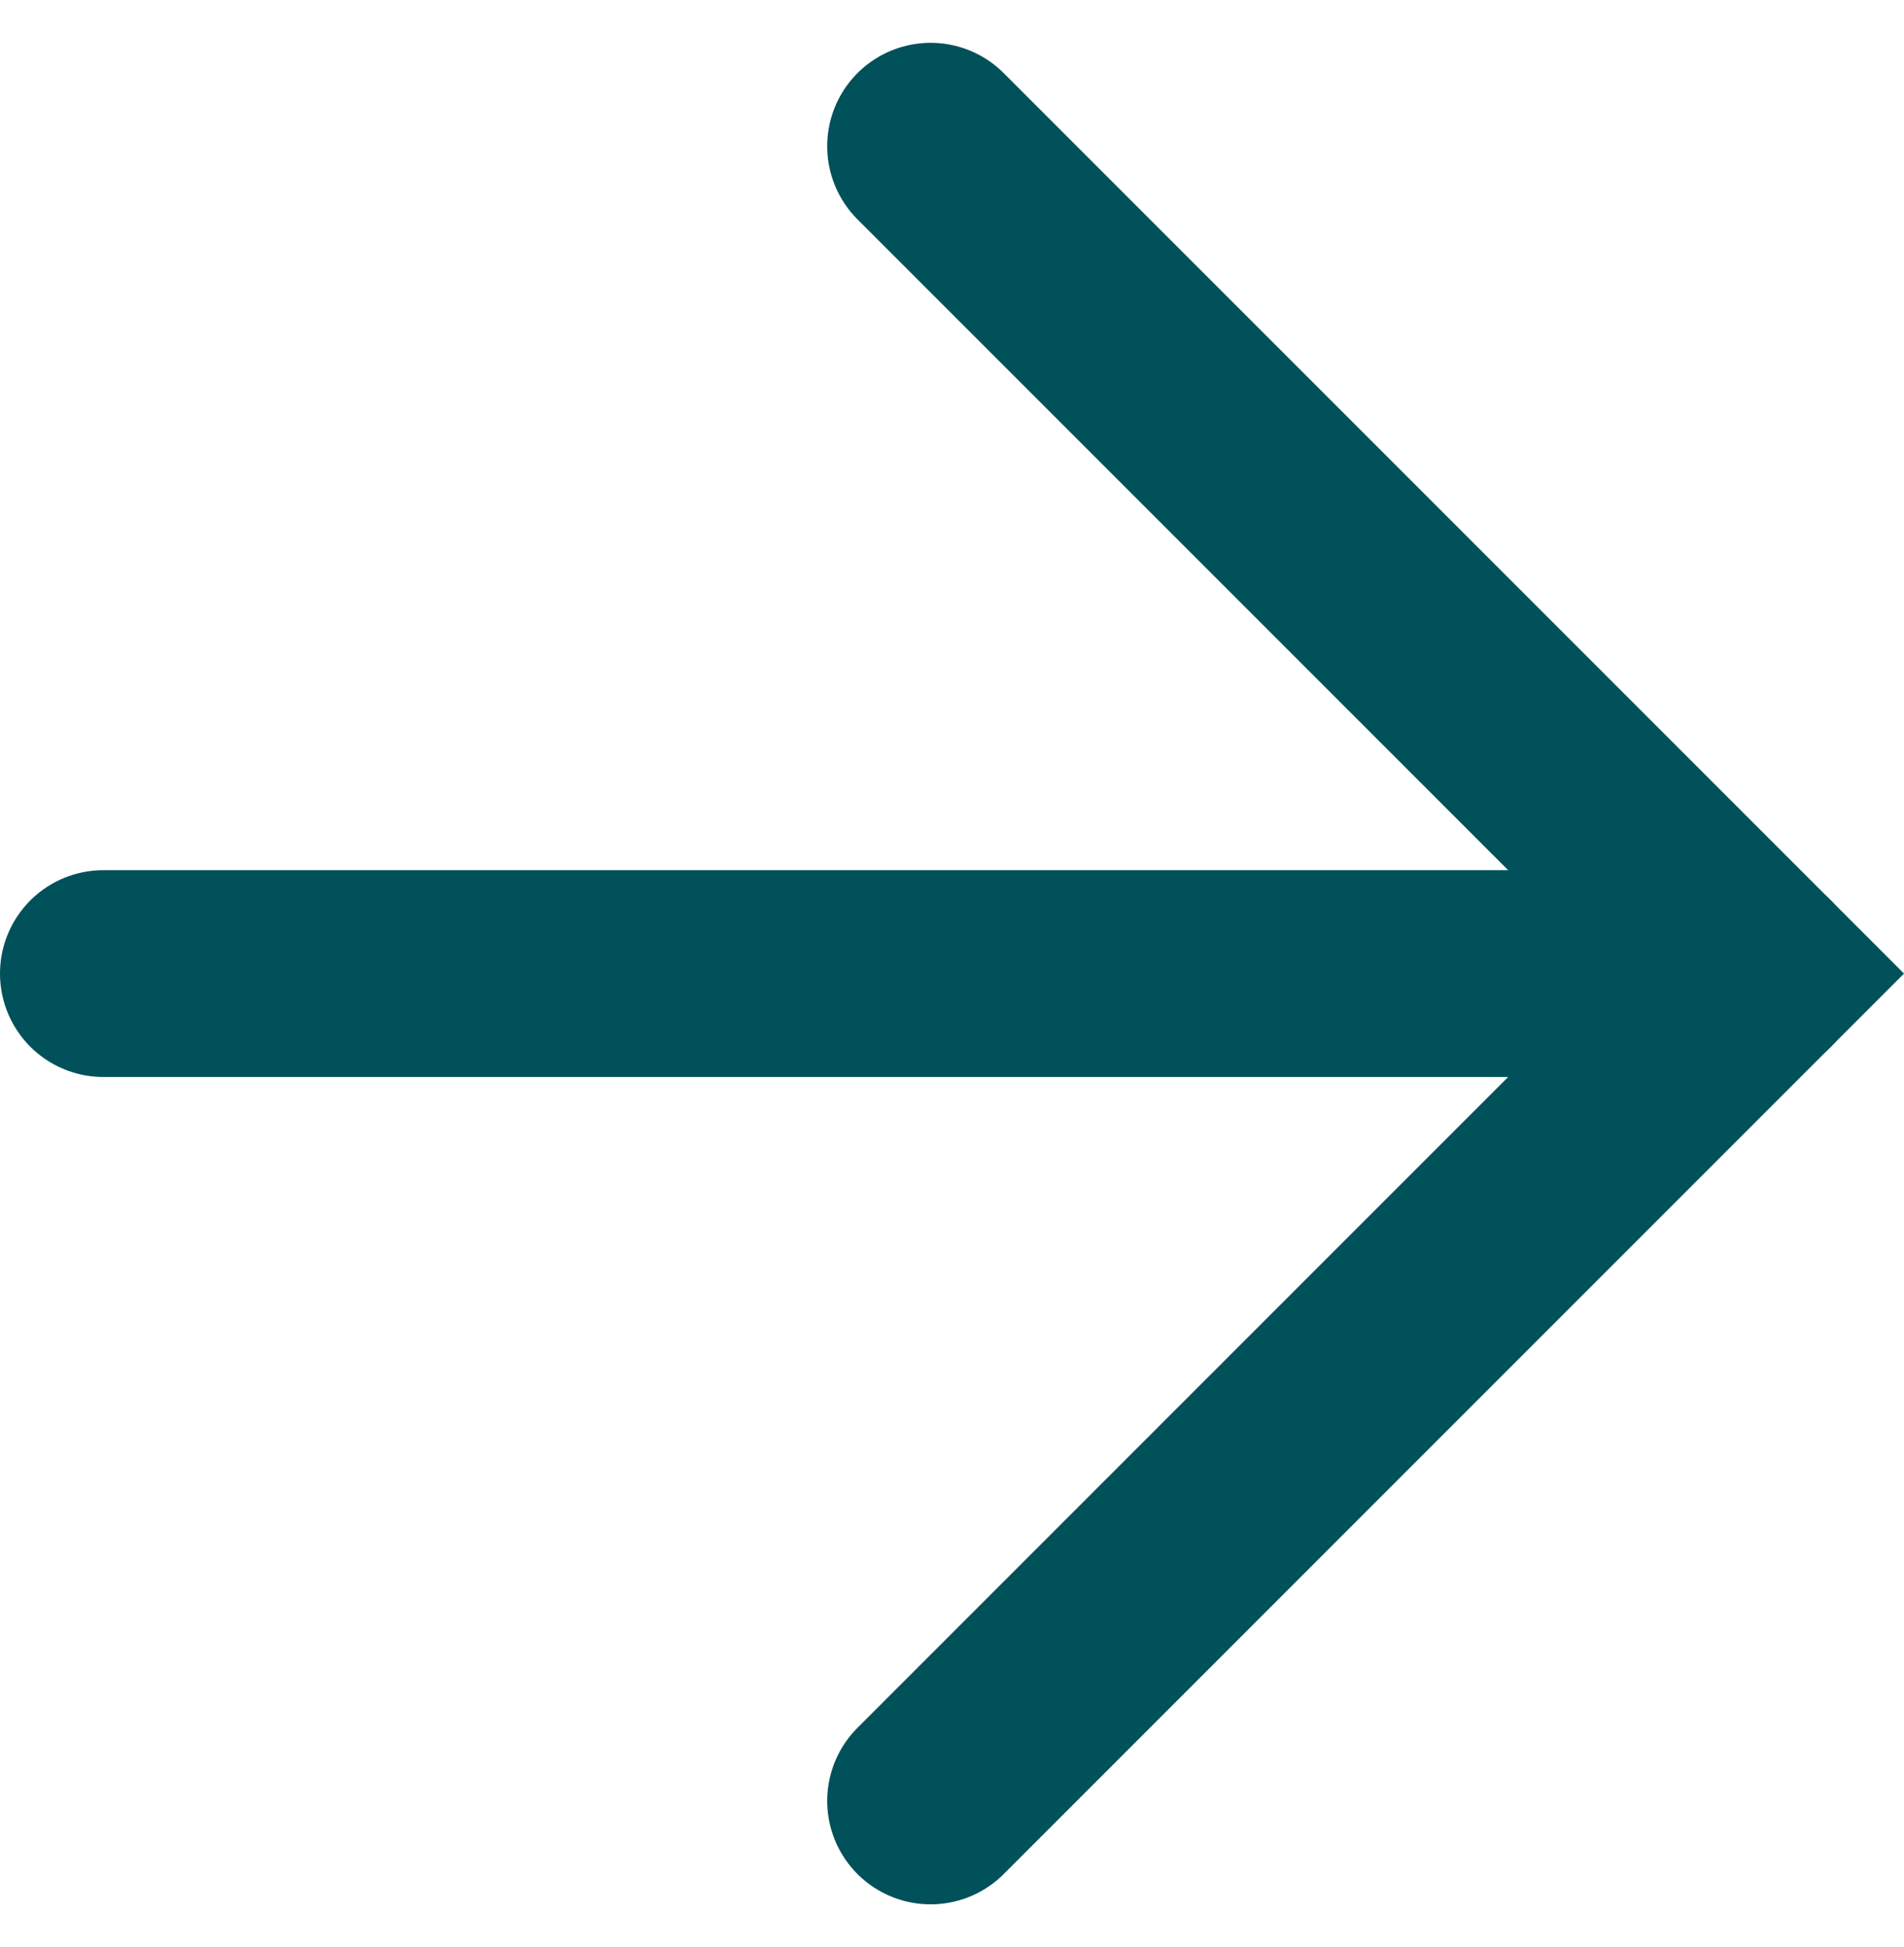
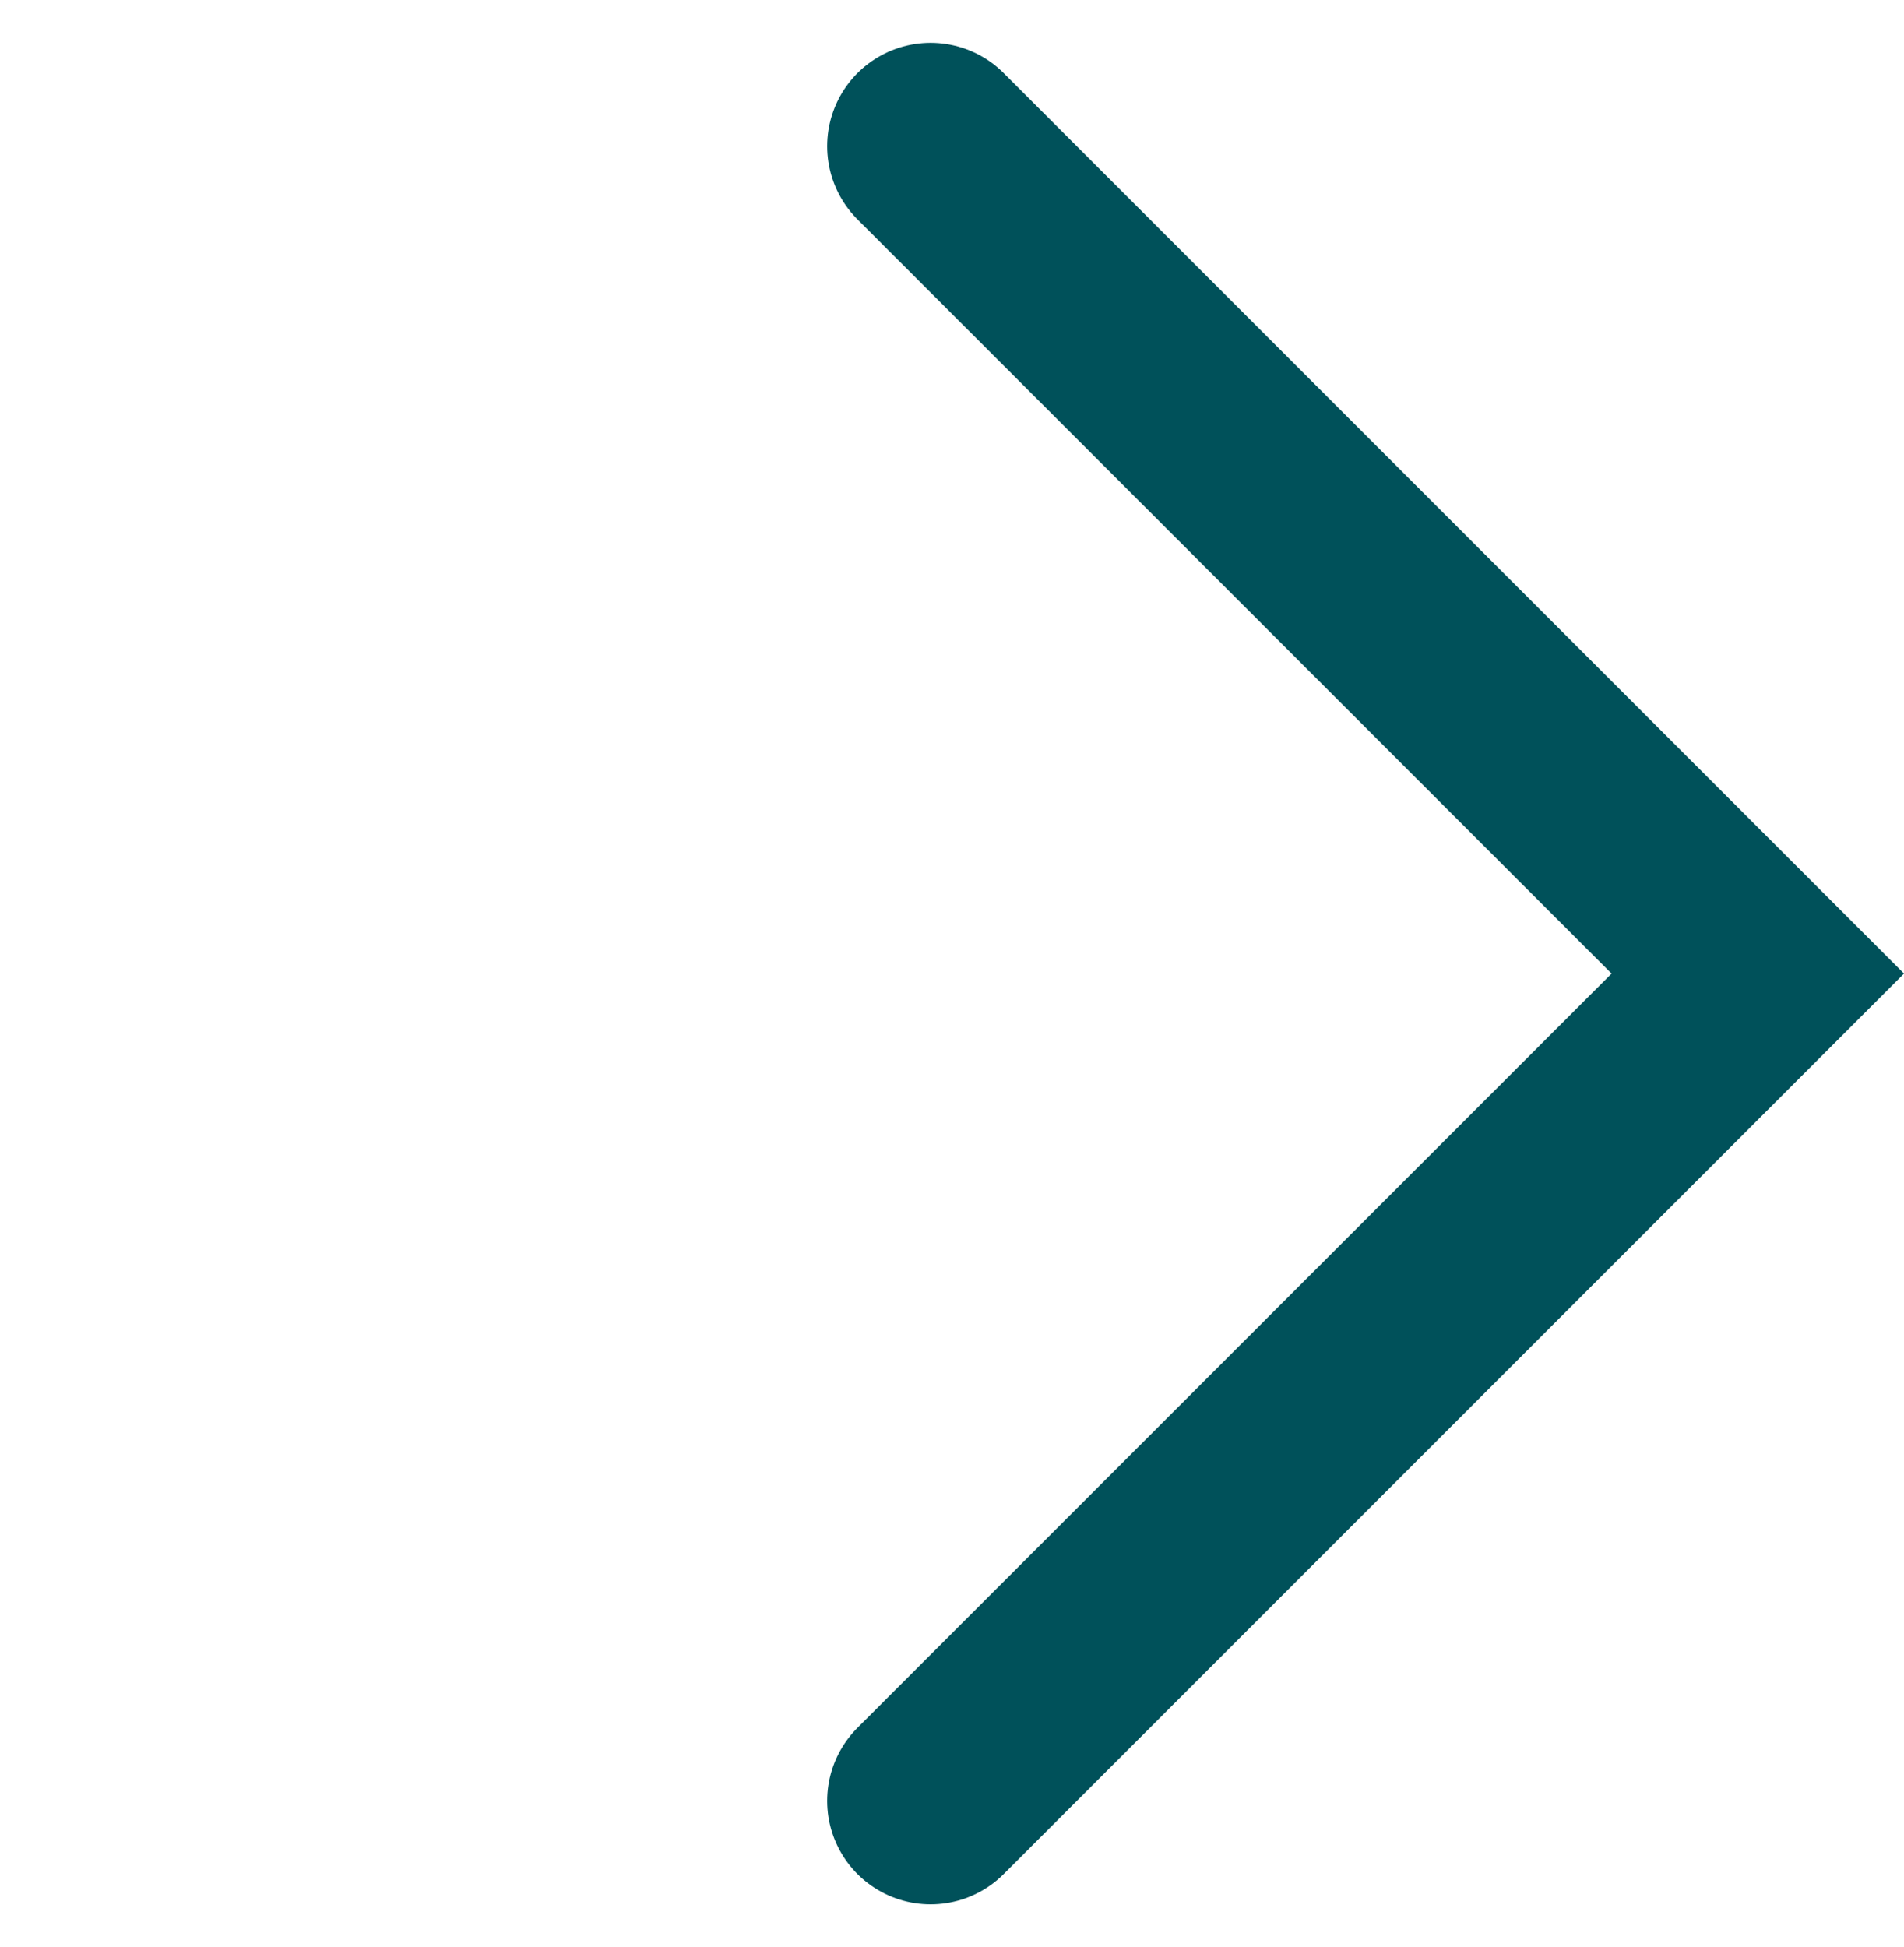
<svg xmlns="http://www.w3.org/2000/svg" width="9.207" height="9.414" viewBox="0 0 9.207 9.414">
  <g id="Group_3895" data-name="Group 3895" transform="translate(-162.5 -532.293)">
    <path id="Path_5337" data-name="Path 5337" d="M-1170,163.5l4,4-4,4" transform="translate(1337 369.5)" fill="none" stroke="#00515a" stroke-linecap="round" stroke-width="1" />
-     <line id="Line_185" data-name="Line 185" x2="8" transform="translate(163 537)" fill="none" stroke="#00515a" stroke-linecap="round" stroke-width="1" />
  </g>
</svg>